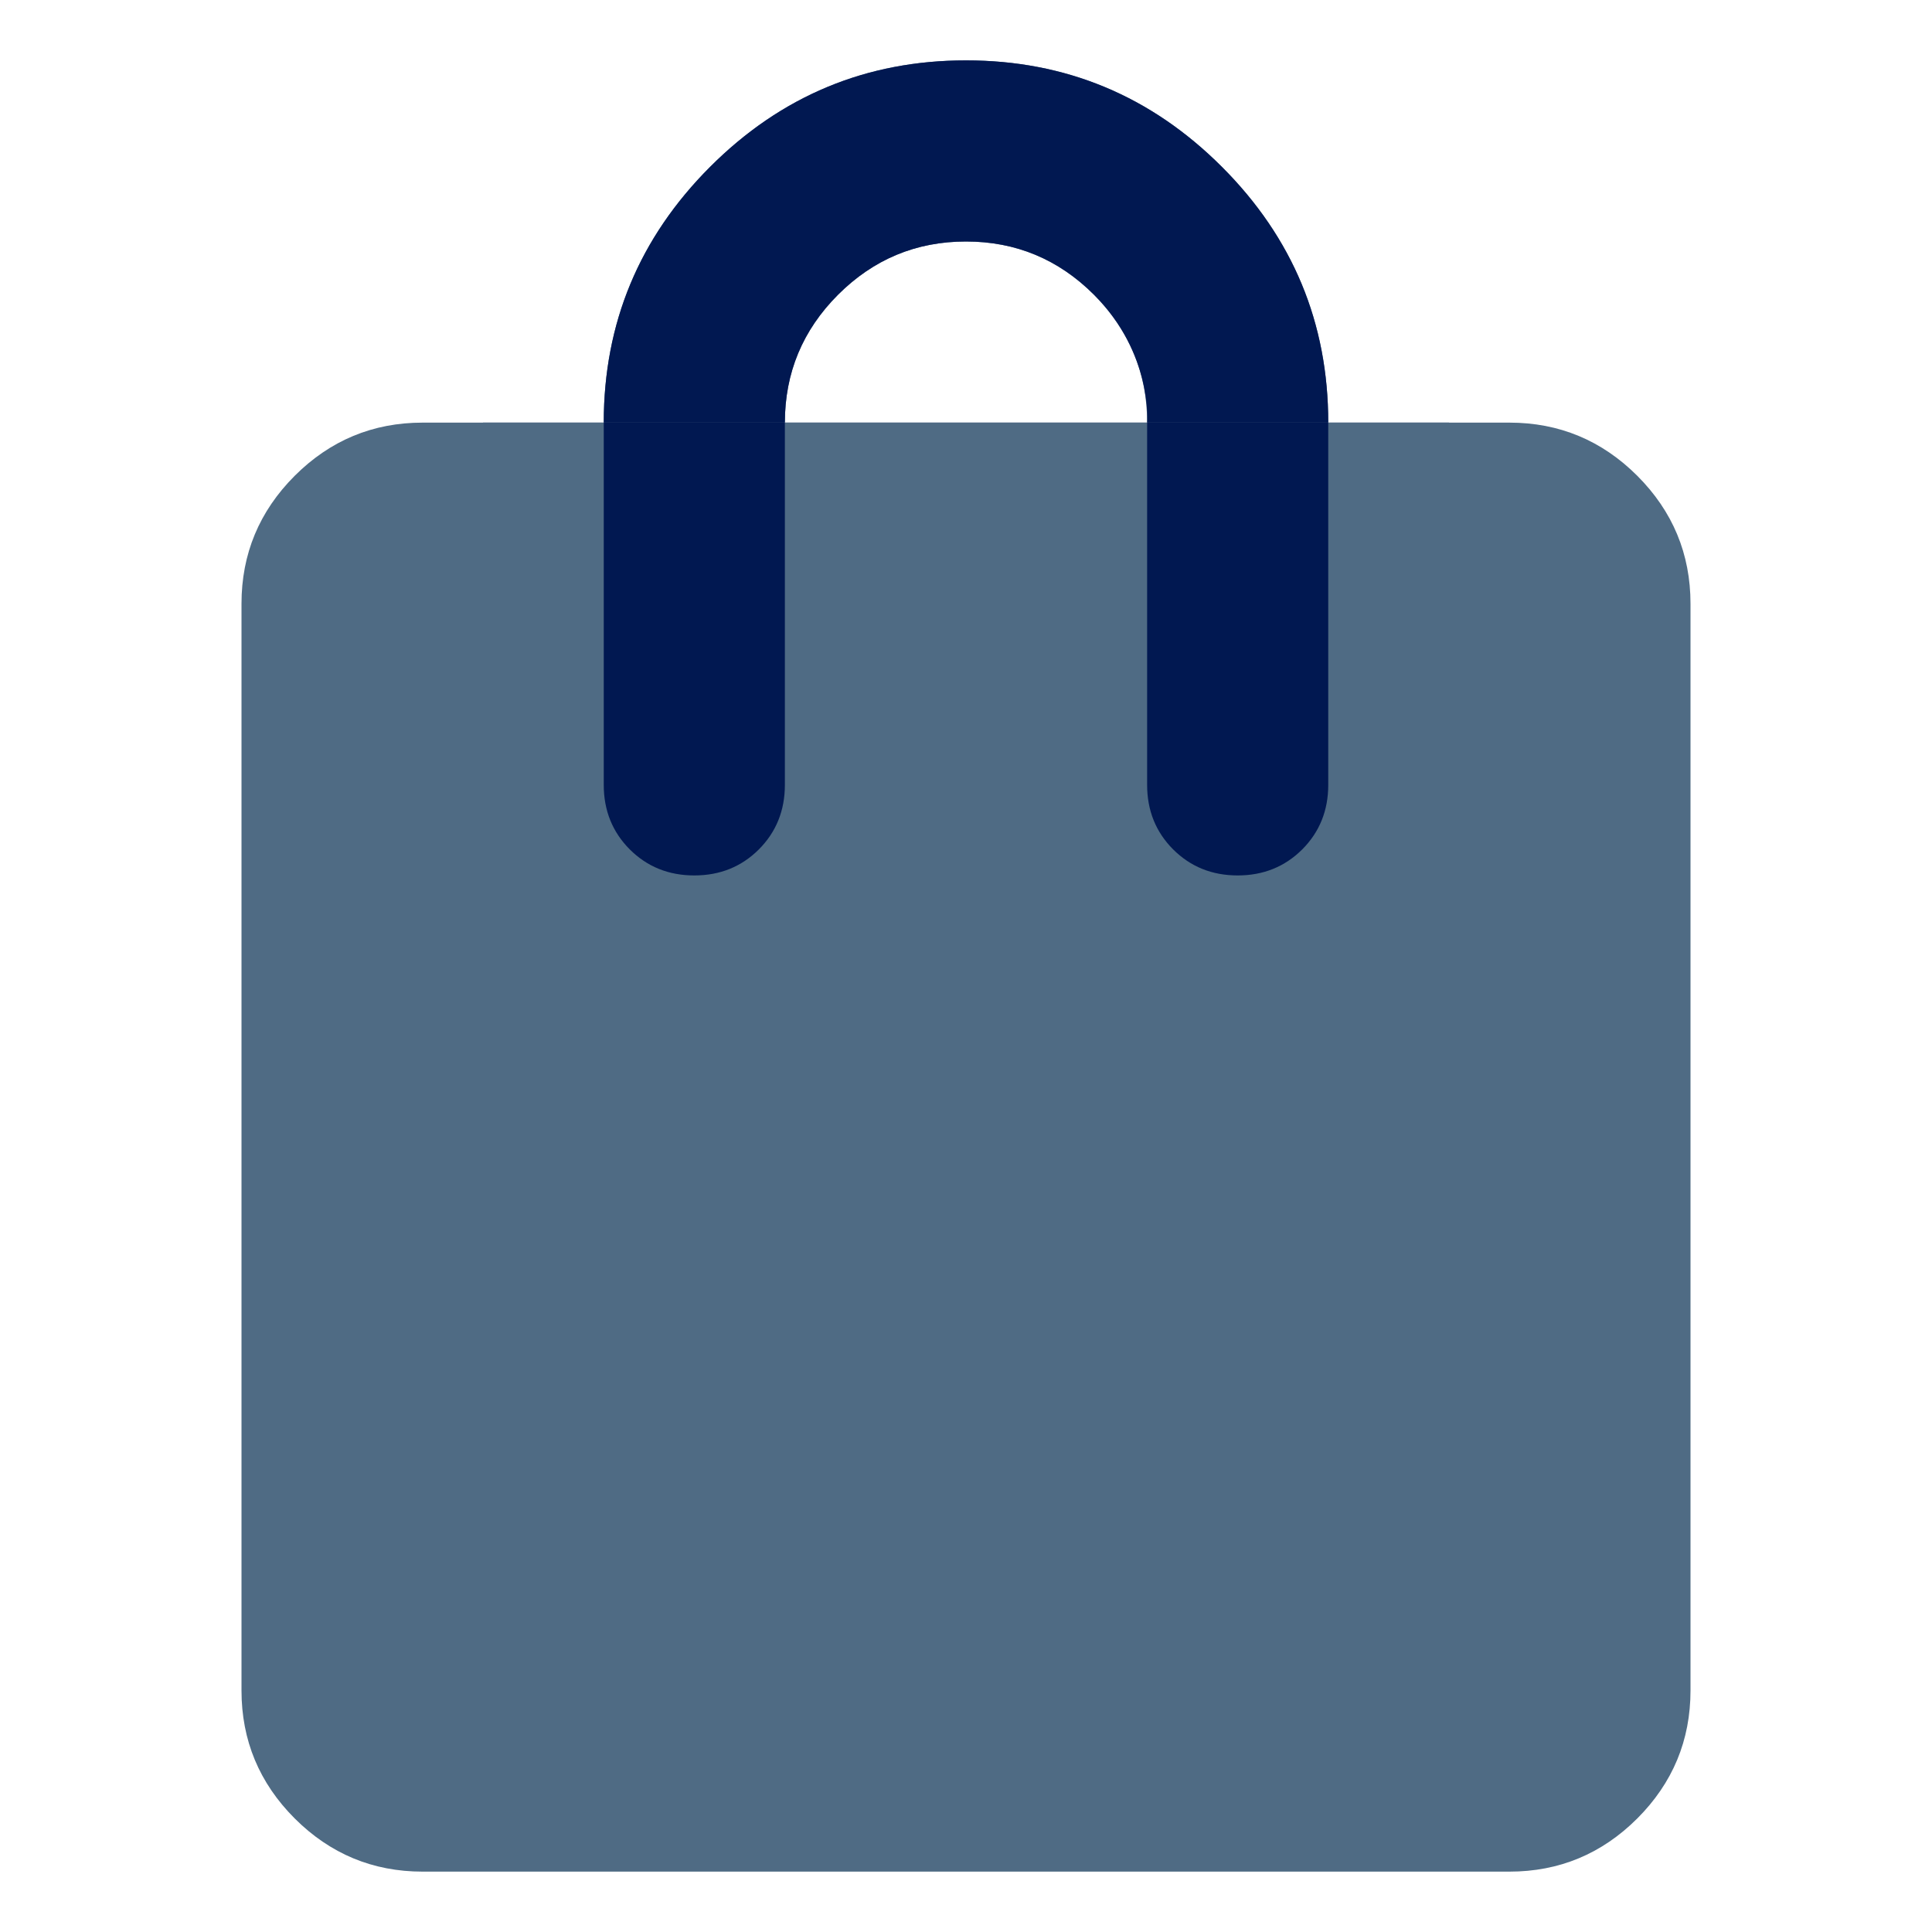
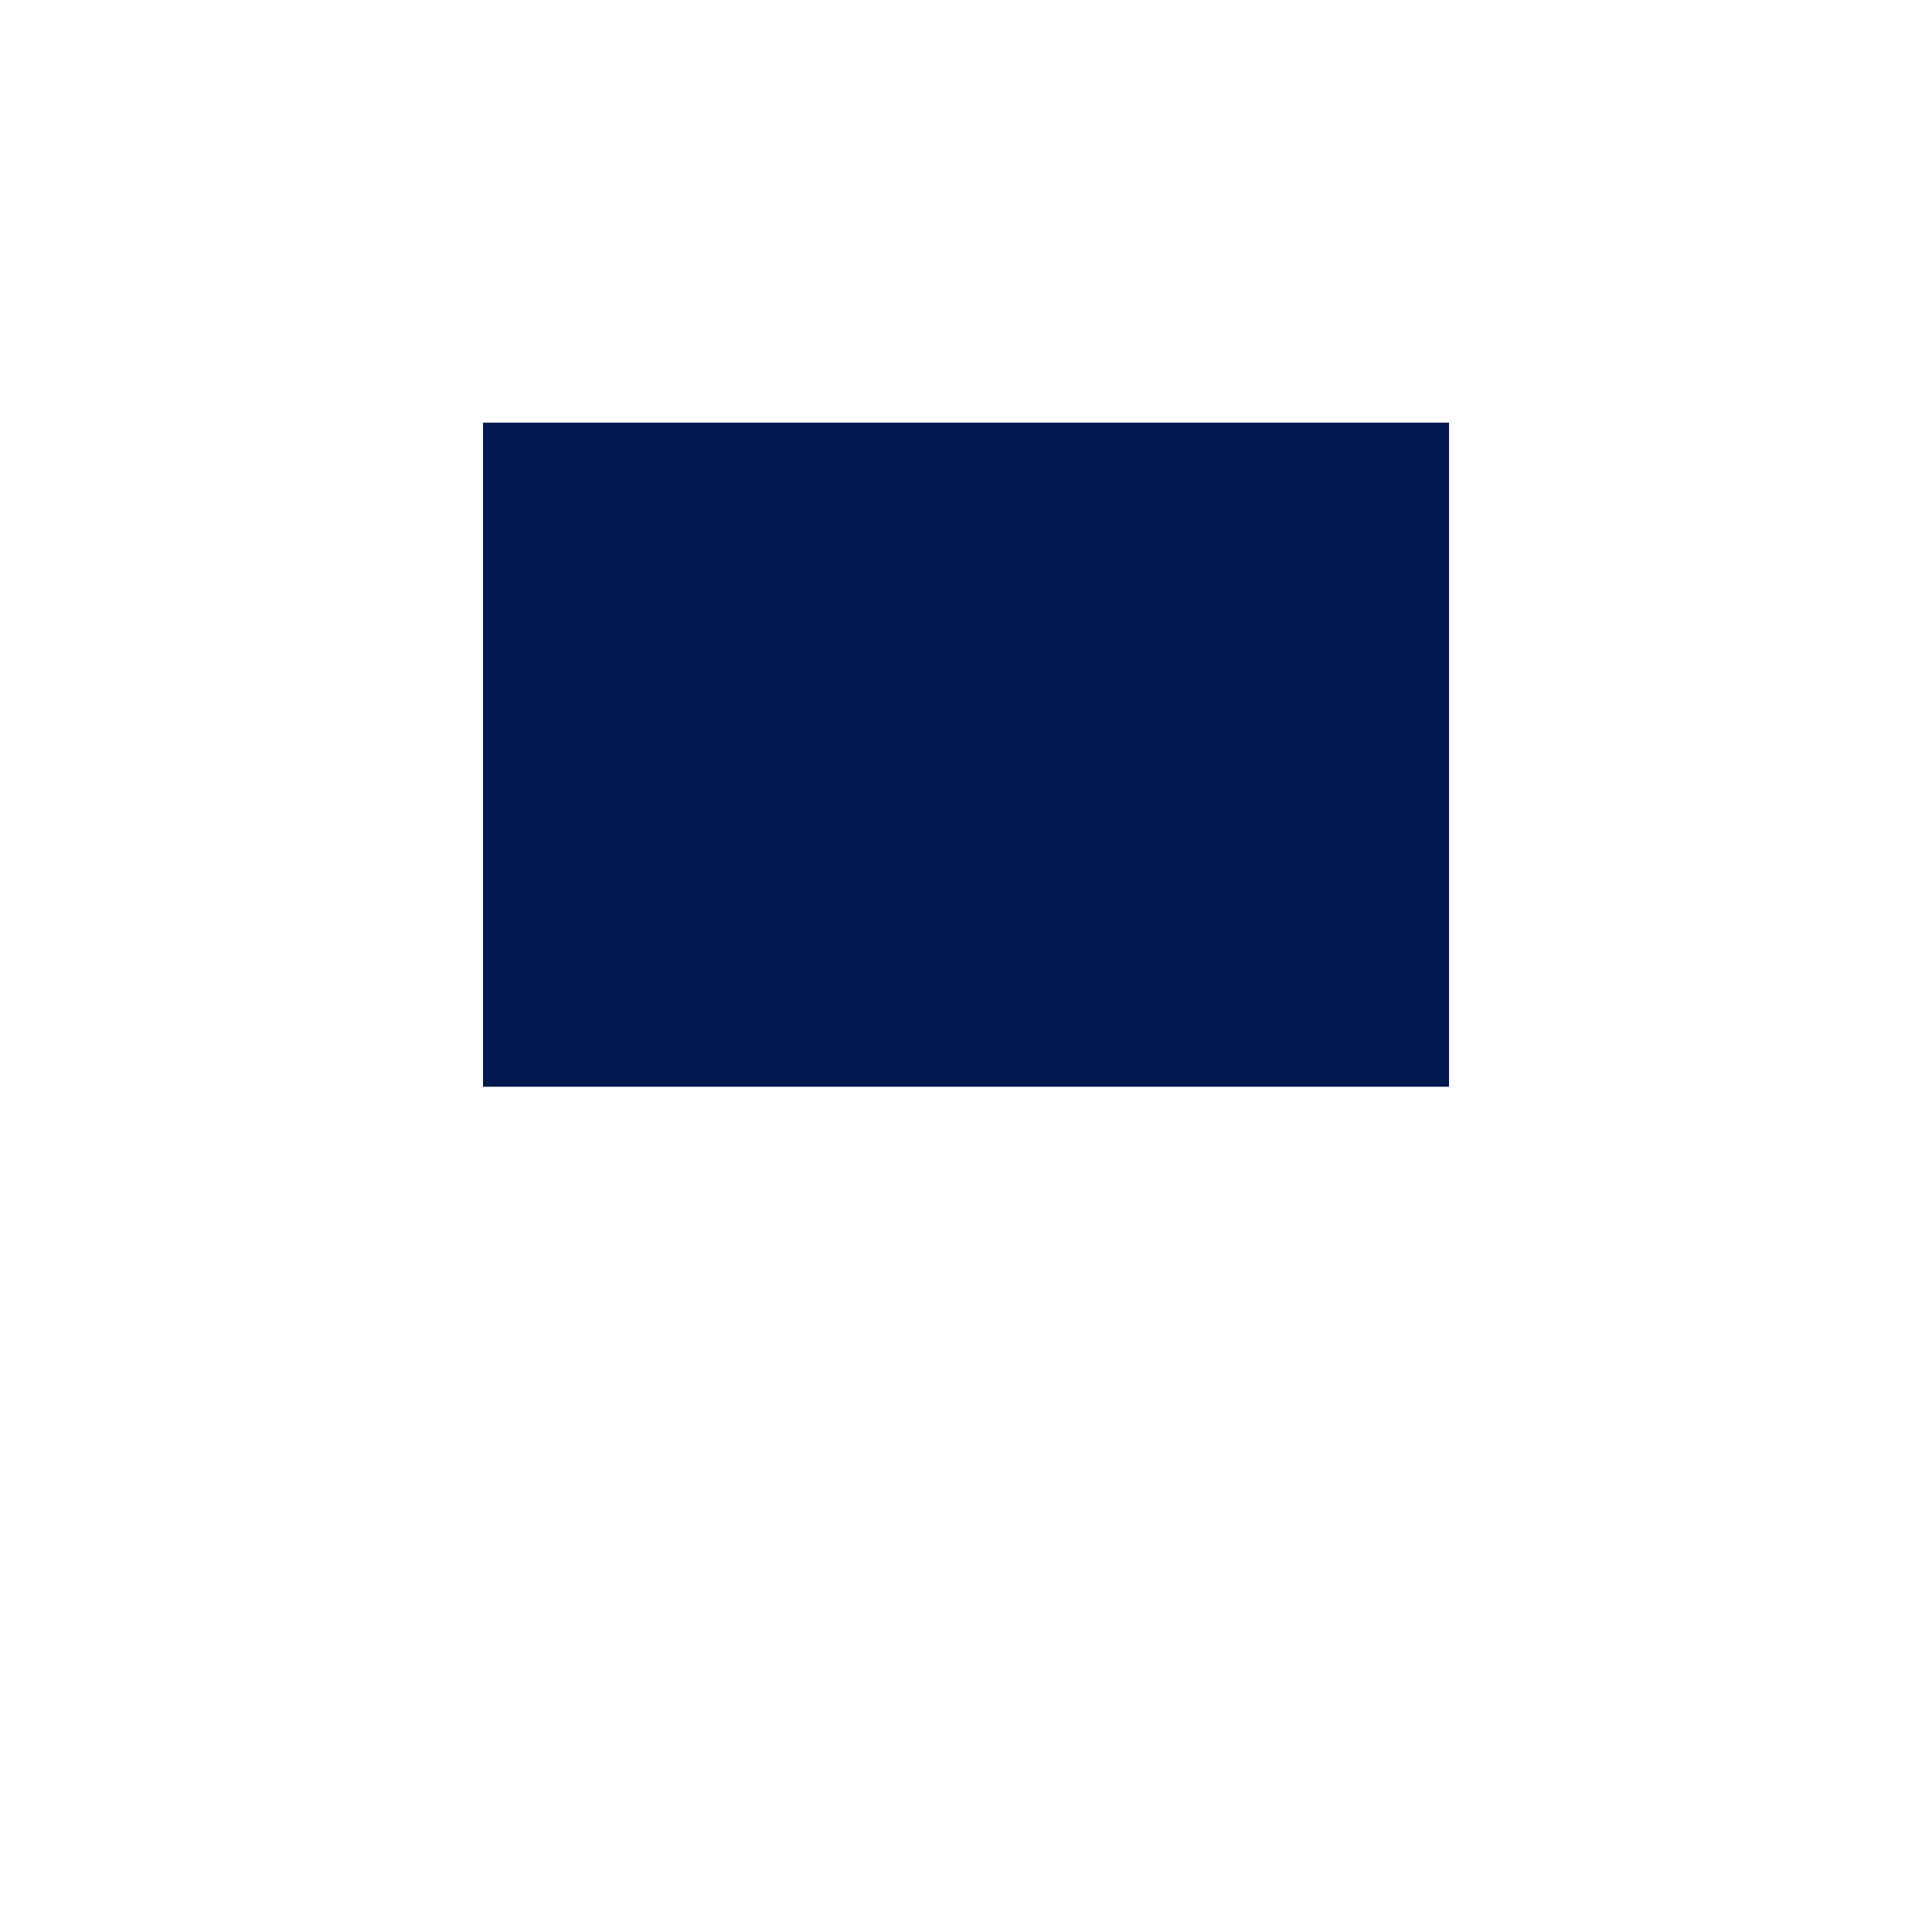
<svg xmlns="http://www.w3.org/2000/svg" width="32" height="32" viewBox="0 0 32 32" fill="none">
  <rect x="8" y="7" width="16" height="11" fill="#011851" />
-   <path d="M7 31C6.175 31 5.469 30.706 4.881 30.119C4.294 29.531 4 28.825 4 28V10C4 9.175 4.294 8.469 4.881 7.881C5.469 7.294 6.175 7 7 7H10C10 5.35 10.588 3.938 11.762 2.763C12.938 1.587 14.35 1 16 1C17.65 1 19.062 1.587 20.238 2.763C21.413 3.938 22 5.35 22 7H25C25.825 7 26.531 7.294 27.119 7.881C27.706 8.469 28 9.175 28 10V28C28 28.825 27.706 29.531 27.119 30.119C26.531 30.706 25.825 31 25 31H7ZM13 7H19C19 6.175 18.706 5.469 18.119 4.881C17.531 4.294 16.825 4 16 4C15.175 4 14.469 4.294 13.881 4.881C13.294 5.469 13 6.175 13 7ZM20.5 14.5C20.925 14.5 21.281 14.356 21.569 14.069C21.856 13.781 22 13.425 22 13V7H19V13C19 13.425 19.144 13.781 19.431 14.069C19.719 14.356 20.075 14.5 20.5 14.5ZM11.5 14.5C11.925 14.5 12.281 14.356 12.569 14.069C12.856 13.781 13 13.425 13 13V7H10V13C10 13.425 10.144 13.781 10.431 14.069C10.719 14.356 11.075 14.5 11.5 14.5Z" fill="#4F6B84" />
-   <path d="M10 7C10 6.175 10.001 6.935 10 7C10 5.35 10.588 3.938 11.762 2.763C12.938 1.587 14.35 1 16 1C17.65 1 19.062 1.587 20.238 2.763C21.413 3.938 22 5.35 22 7C22.001 7.049 22.001 7.049 22 7C18.073 7 10 7 10 7ZM13 7H19C19 7 19.095 5.858 18.119 4.881C17.531 4.294 16.825 4 16 4C15.175 4 14.469 4.294 13.881 4.881C13.294 5.469 13 6.175 13 7Z" fill="#011851" />
</svg>